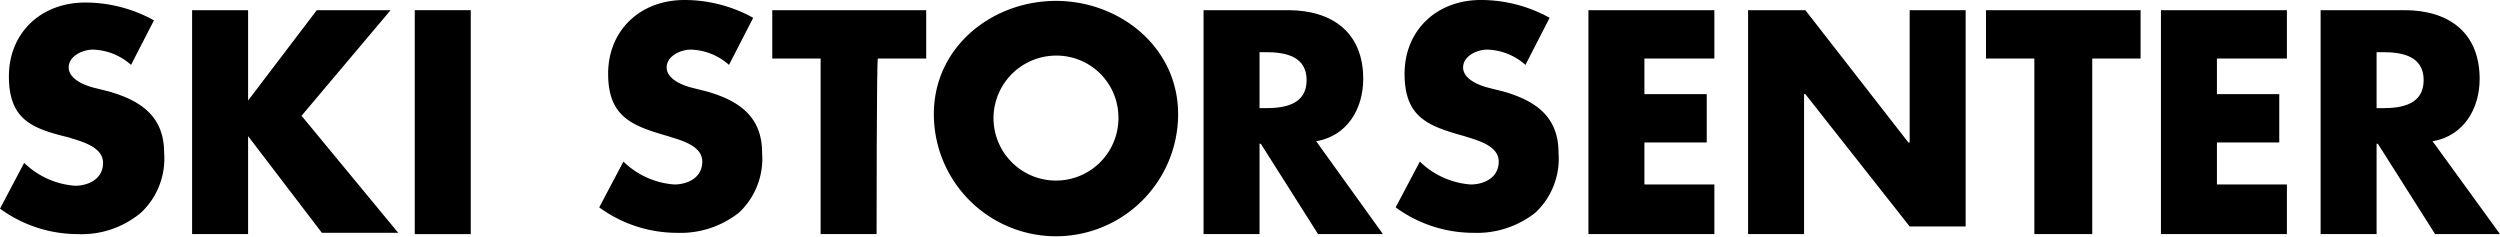
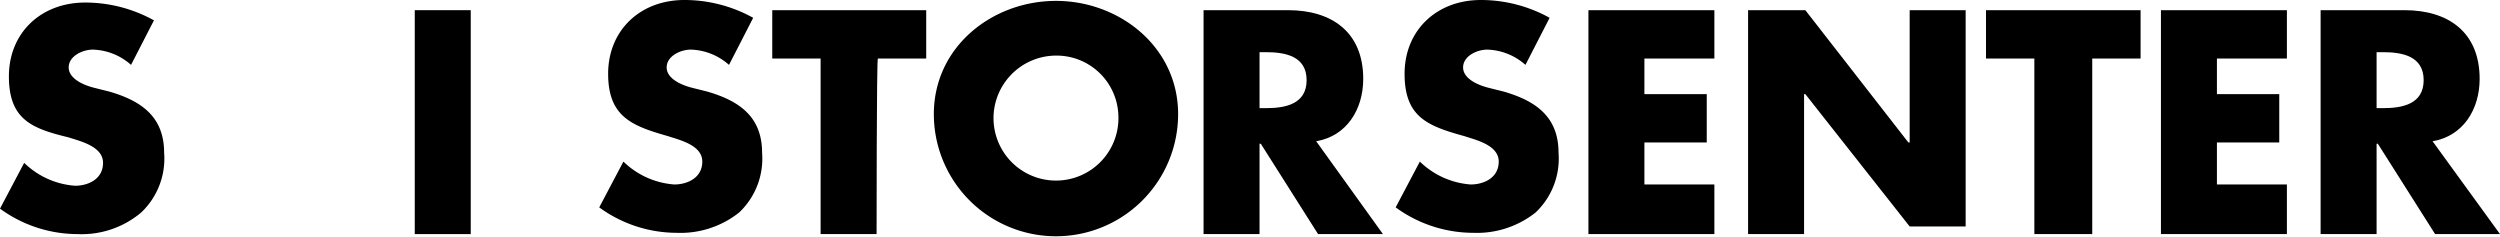
<svg xmlns="http://www.w3.org/2000/svg" width="196.5" height="18.6" viewBox="0 0 196.5 18.6">
  <g>
    <path d="M12.05,39.13a4.71,4.71,0,0,0-3-1.2c-.8,0-1.9.5-1.9,1.4s1.2,1.4,2,1.6l1.2.3c2.4.7,4.3,1.9,4.3,4.8a5.83,5.83,0,0,1-1.8,4.7,7.25,7.25,0,0,1-5,1.7,10.36,10.36,0,0,1-6.1-2l1.9-3.6a6.39,6.39,0,0,0,4,1.8c1,0,2.2-.5,2.2-1.8s-1.8-1.7-2.7-2c-2.9-.7-4.7-1.4-4.7-4.8s2.5-5.8,6-5.8a11.14,11.14,0,0,1,5.4,1.4Z" transform="translate(-1.75 -34.03)" />
-     <path d="M26.65,34.83h5.8l-7,8.3,7.6,9.2h-6l-5.8-7.6h0v7.7h-4.4V34.83h4.4v7.1h0Z" transform="translate(-1.75 -34.03)" />
    <path d="M38.75,52.43h-4.4V34.83h4.4Z" transform="translate(-1.75 -34.03)" />
    <path d="M59.05,39.13a4.71,4.71,0,0,0-3-1.2c-.8,0-1.9.5-1.9,1.4s1.2,1.4,2,1.6l1.2.3c2.4.7,4.3,1.9,4.3,4.8a5.83,5.83,0,0,1-1.8,4.7,7.41,7.41,0,0,1-4.9,1.6,10.36,10.36,0,0,1-6.1-2l1.9-3.6a6.39,6.39,0,0,0,4,1.8c1,0,2.2-.5,2.2-1.8s-1.8-1.7-2.7-2c-2.8-.8-4.7-1.5-4.7-4.9s2.5-5.8,6-5.8a11.14,11.14,0,0,1,5.4,1.4Z" transform="translate(-1.75 -34.03)" />
    <path d="M70.65,52.43h-4.4V38.63h-3.8v-3.8h12.1v3.8h-3.8C70.65,38.63,70.65,52.43,70.65,52.43Z" transform="translate(-1.75 -34.03)" />
    <path d="M94.35,43a9.6,9.6,0,1,1-19.2,0c0-5.3,4.6-8.9,9.6-8.9S94.35,37.73,94.35,43Zm-14.5,0a4.91,4.91,0,1,0,9.8,0,4.86,4.86,0,0,0-4.9-4.6A4.93,4.93,0,0,0,79.85,43Z" transform="translate(-1.75 -34.03)" />
    <path d="M110.45,52.43h-5.1l-4.5-7.1h-.1v7.1h-4.4V34.83H103c3.4,0,5.9,1.7,5.9,5.4,0,2.4-1.3,4.5-3.7,4.9Zm-9.7-9.9h.5c1.5,0,3.2-.3,3.2-2.2s-1.7-2.2-3.2-2.2h-.5Z" transform="translate(-1.75 -34.03)" />
    <path d="M121.65,39.13a4.71,4.71,0,0,0-3-1.2c-.8,0-1.9.5-1.9,1.4s1.2,1.4,2,1.6l1.2.3c2.4.7,4.3,1.9,4.3,4.8a5.83,5.83,0,0,1-1.8,4.7,7.41,7.41,0,0,1-4.9,1.6,10.36,10.36,0,0,1-6.1-2l1.9-3.6a6.39,6.39,0,0,0,4,1.8c1,0,2.2-.5,2.2-1.8s-1.8-1.7-2.7-2c-2.9-.8-4.7-1.5-4.7-4.9s2.5-5.8,6-5.8a11.14,11.14,0,0,1,5.4,1.4Z" transform="translate(-1.75 -34.03)" />
    <path d="M131,38.63v2.8h4.9v3.8H131v3.3h5.5v3.9h-9.9V34.83h9.9v3.8Z" transform="translate(-1.75 -34.03)" />
    <path d="M139.15,34.83h4.5l8.1,10.4h.1V34.83h4.4v17h-4.4l-8.2-10.4h-.1v11h-4.4Z" transform="translate(-1.75 -34.03)" />
    <path d="M166.05,52.43h-4.4V38.63h-3.8v-3.8H170v3.8h-3.8v13.8Z" transform="translate(-1.75 -34.03)" />
    <path d="M176,38.63v2.8h4.9v3.8H176v3.3h5.5v3.9h-9.9V34.83h9.9v3.8Z" transform="translate(-1.75 -34.03)" />
    <path d="M198.25,52.43h-5.1l-4.5-7.1h-.1v7.1h-4.4V34.83h6.6c3.4,0,5.9,1.7,5.9,5.4,0,2.4-1.3,4.5-3.7,4.9Zm-9.7-9.9h.5c1.5,0,3.2-.3,3.2-2.2s-1.7-2.2-3.2-2.2h-.5Z" transform="translate(-1.75 -34.03)" />
  </g>
</svg>